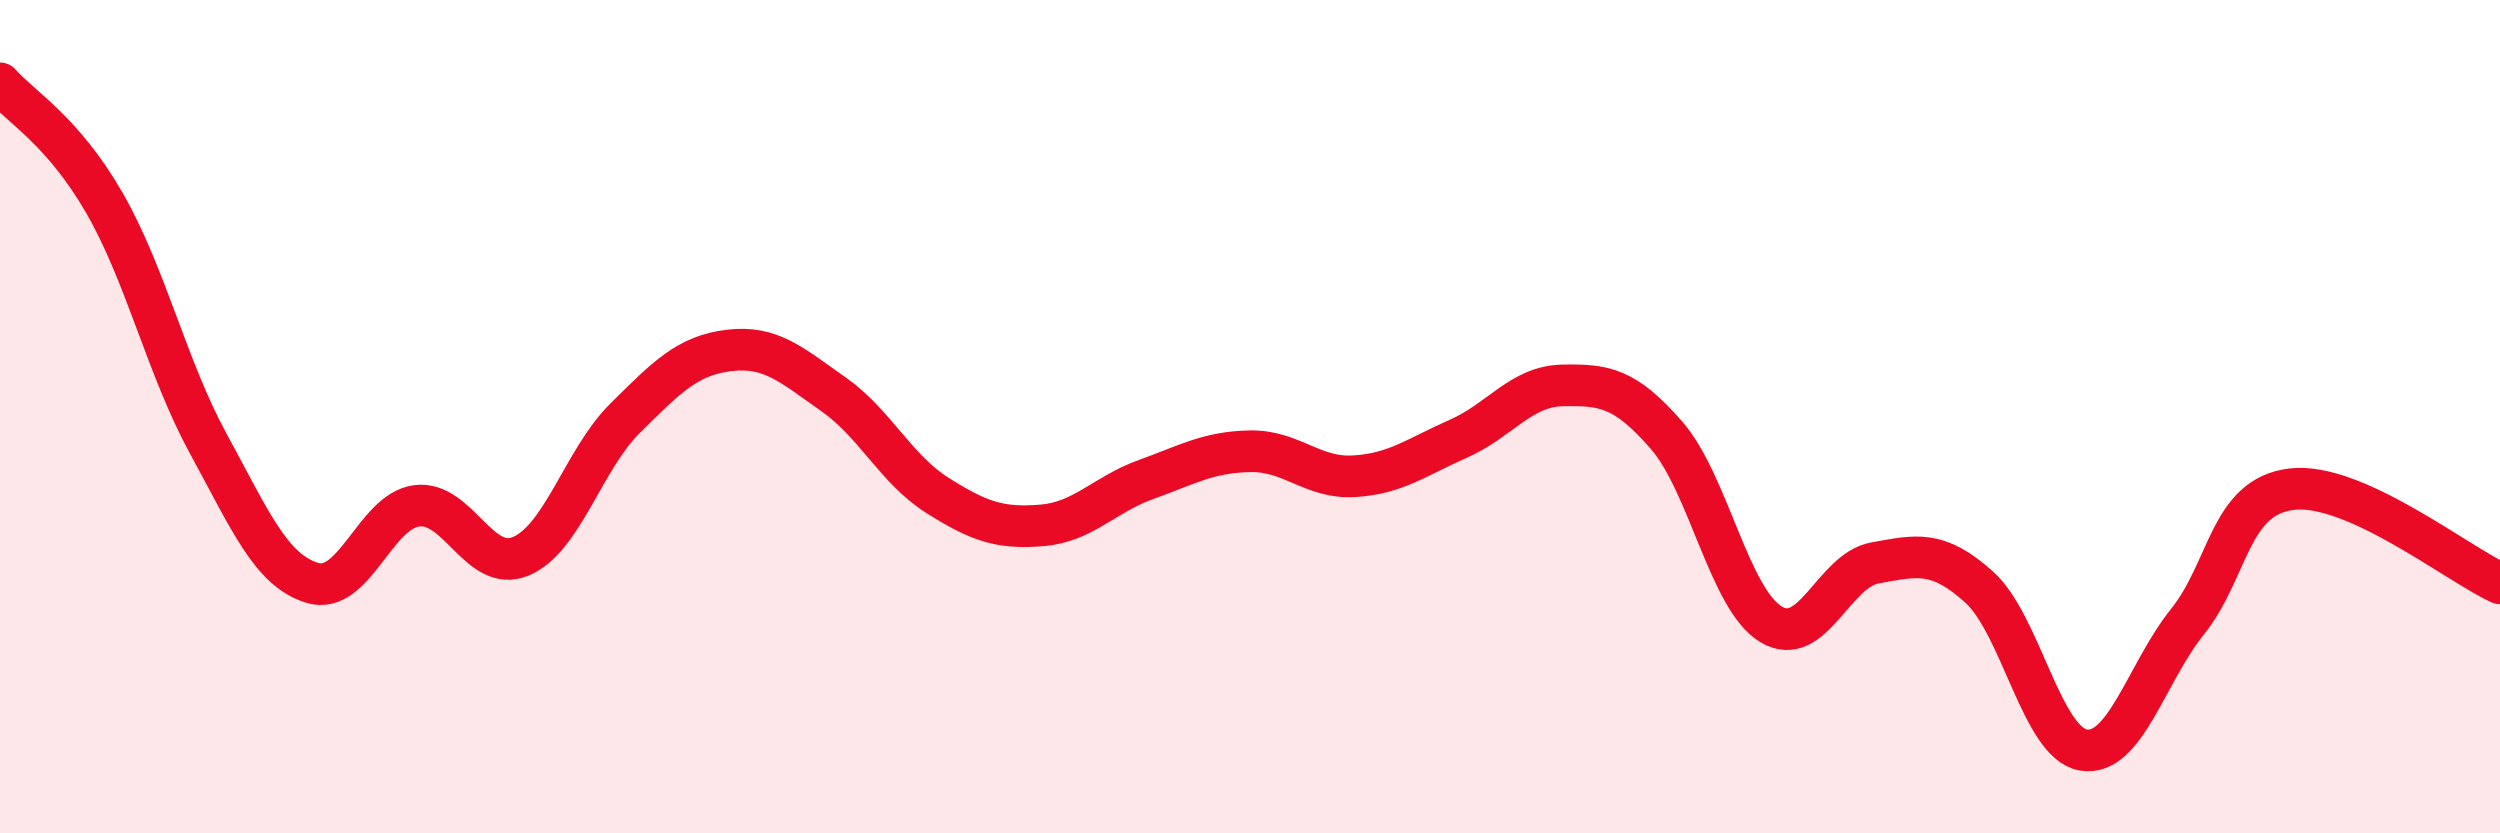
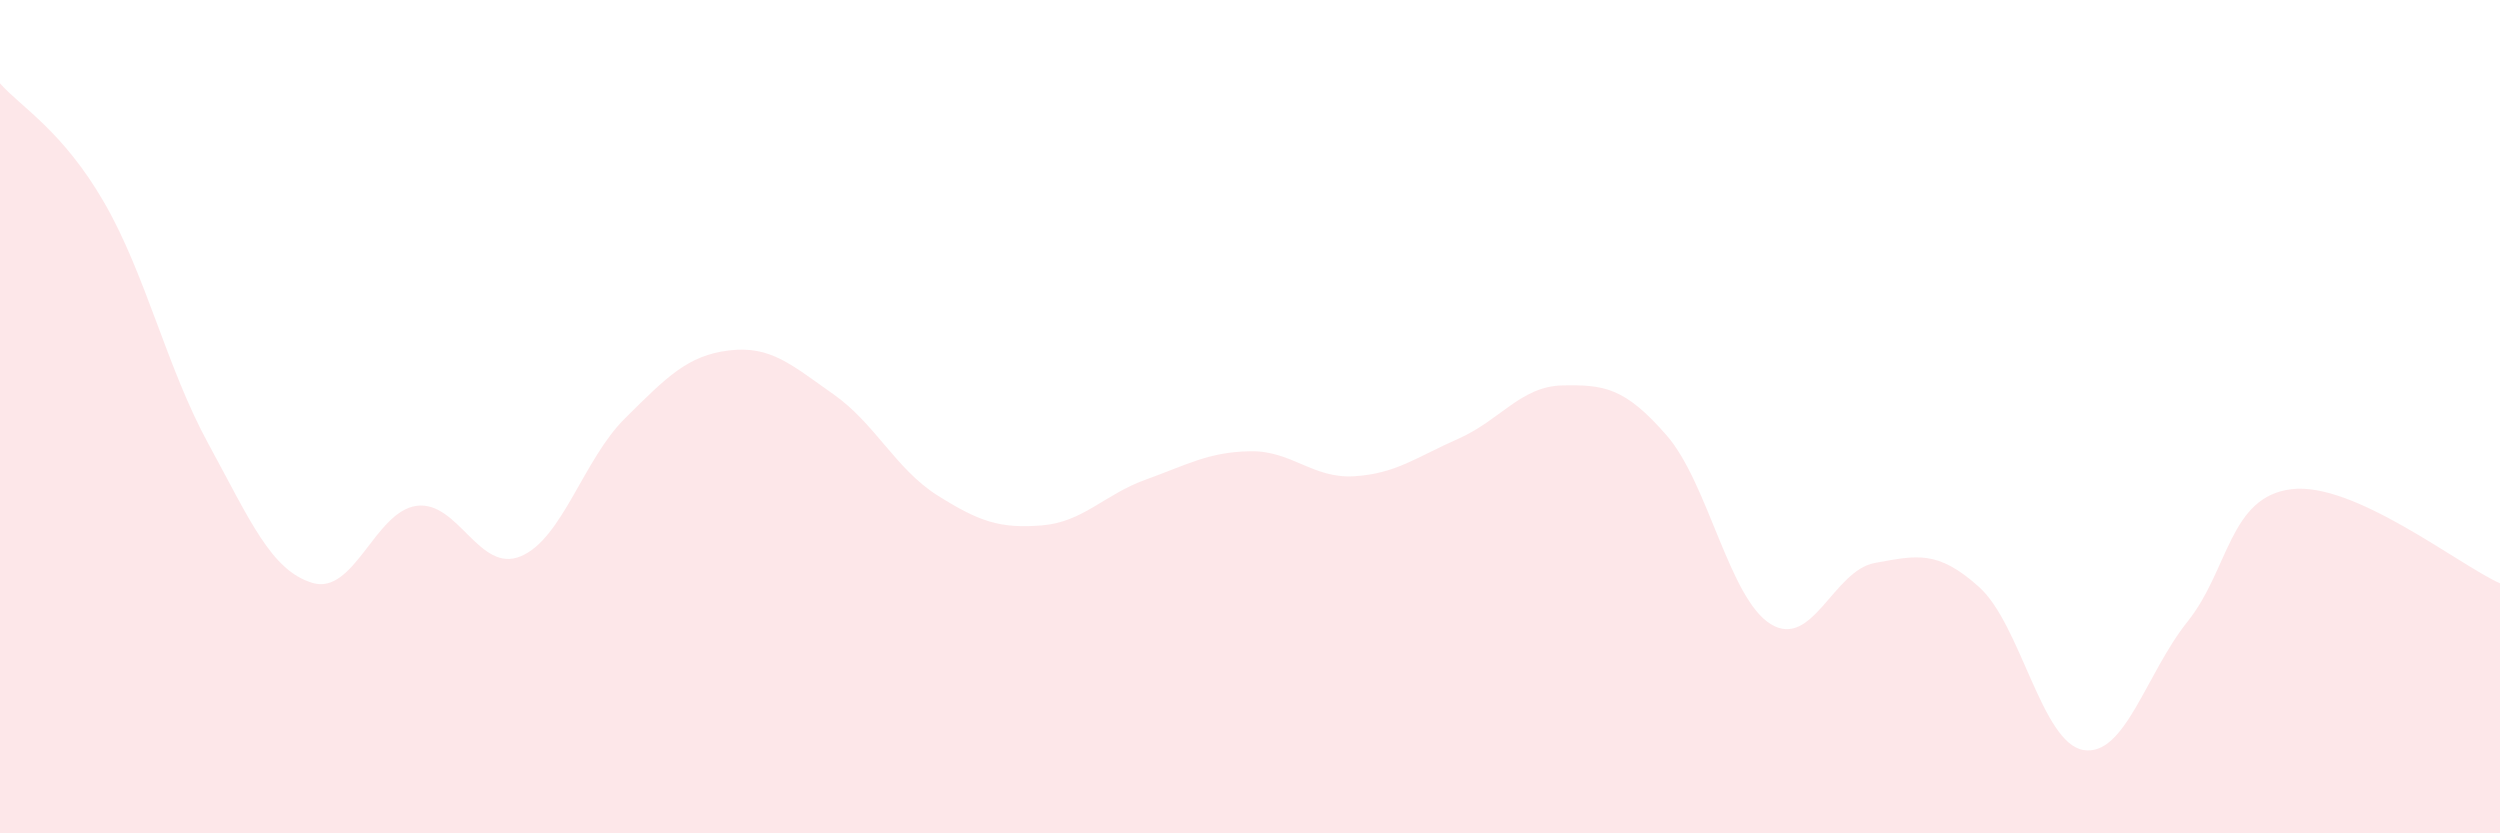
<svg xmlns="http://www.w3.org/2000/svg" width="60" height="20" viewBox="0 0 60 20">
  <path d="M 0,2 C 0.5,2.57 1.5,3.13 2.5,4.86 C 3.5,6.59 4,8.82 5,10.65 C 6,12.48 6.5,13.69 7.5,13.99 C 8.5,14.29 9,12.27 10,12.14 C 11,12.01 11.5,13.77 12.5,13.35 C 13.5,12.93 14,11.03 15,10.04 C 16,9.05 16.5,8.53 17.5,8.41 C 18.5,8.29 19,8.76 20,9.46 C 21,10.16 21.5,11.26 22.5,11.89 C 23.5,12.52 24,12.69 25,12.61 C 26,12.53 26.5,11.87 27.5,11.51 C 28.5,11.15 29,10.85 30,10.83 C 31,10.81 31.5,11.49 32.5,11.43 C 33.5,11.37 34,10.97 35,10.53 C 36,10.09 36.5,9.27 37.5,9.25 C 38.5,9.23 39,9.3 40,10.45 C 41,11.6 41.5,14.37 42.5,14.98 C 43.5,15.59 44,13.69 45,13.51 C 46,13.33 46.5,13.19 47.5,14.09 C 48.5,14.99 49,17.83 50,18 C 51,18.17 51.5,16.17 52.5,14.92 C 53.5,13.67 53.5,11.92 55,11.74 C 56.5,11.56 59,13.55 60,14L60 20L0 20Z" fill="#EB0A25" opacity="0.1" stroke-linecap="round" stroke-linejoin="round" />
-   <path d="M 0,2 C 0.5,2.57 1.5,3.13 2.5,4.86 C 3.5,6.59 4,8.82 5,10.65 C 6,12.48 6.5,13.69 7.5,13.99 C 8.5,14.29 9,12.27 10,12.14 C 11,12.01 11.5,13.77 12.5,13.35 C 13.5,12.93 14,11.03 15,10.04 C 16,9.05 16.5,8.53 17.5,8.41 C 18.5,8.29 19,8.76 20,9.46 C 21,10.16 21.5,11.26 22.5,11.89 C 23.5,12.52 24,12.69 25,12.61 C 26,12.53 26.5,11.87 27.5,11.51 C 28.5,11.15 29,10.85 30,10.83 C 31,10.81 31.5,11.49 32.5,11.43 C 33.5,11.37 34,10.97 35,10.53 C 36,10.09 36.5,9.27 37.5,9.25 C 38.5,9.23 39,9.3 40,10.45 C 41,11.6 41.5,14.37 42.5,14.98 C 43.5,15.59 44,13.69 45,13.51 C 46,13.33 46.5,13.19 47.5,14.09 C 48.5,14.99 49,17.83 50,18 C 51,18.17 51.5,16.17 52.5,14.92 C 53.5,13.67 53.5,11.92 55,11.74 C 56.5,11.56 59,13.55 60,14" stroke="#EB0A25" stroke-width="1" fill="none" stroke-linecap="round" stroke-linejoin="round" />
</svg>